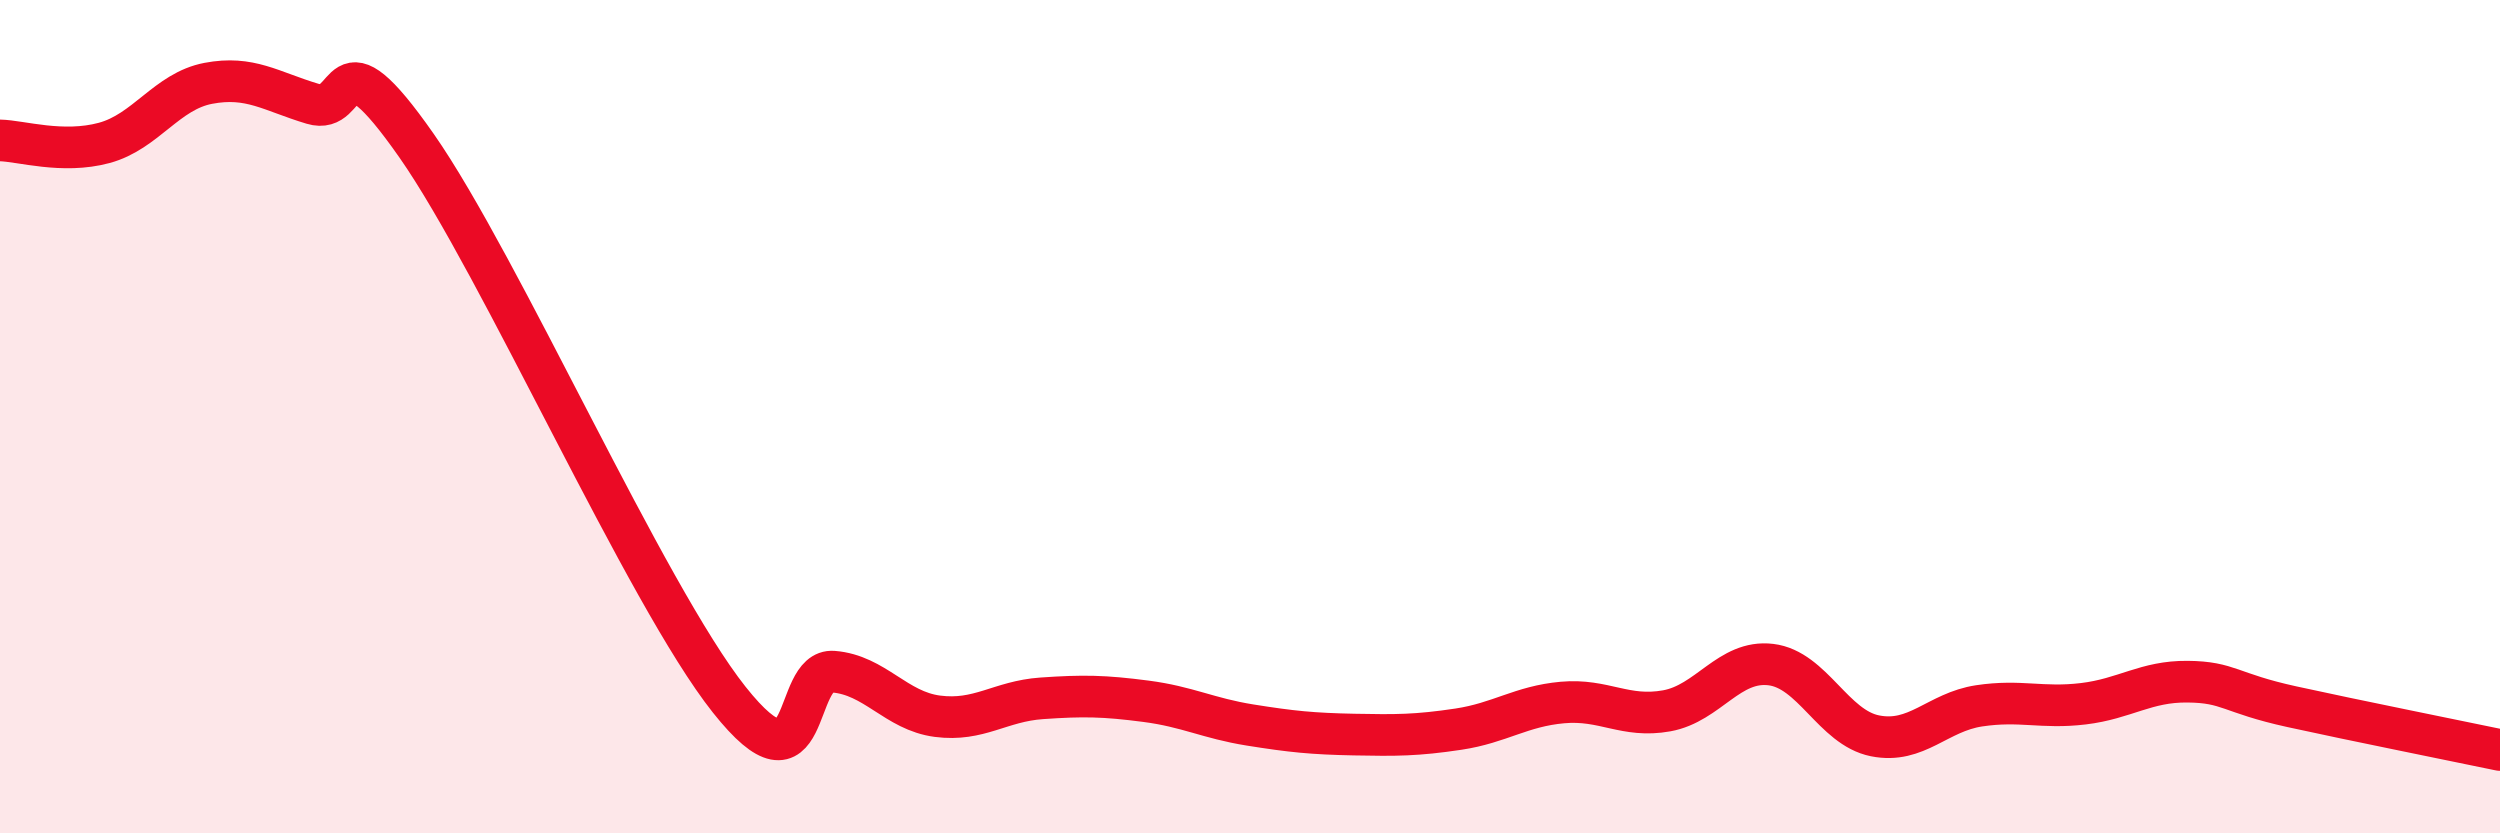
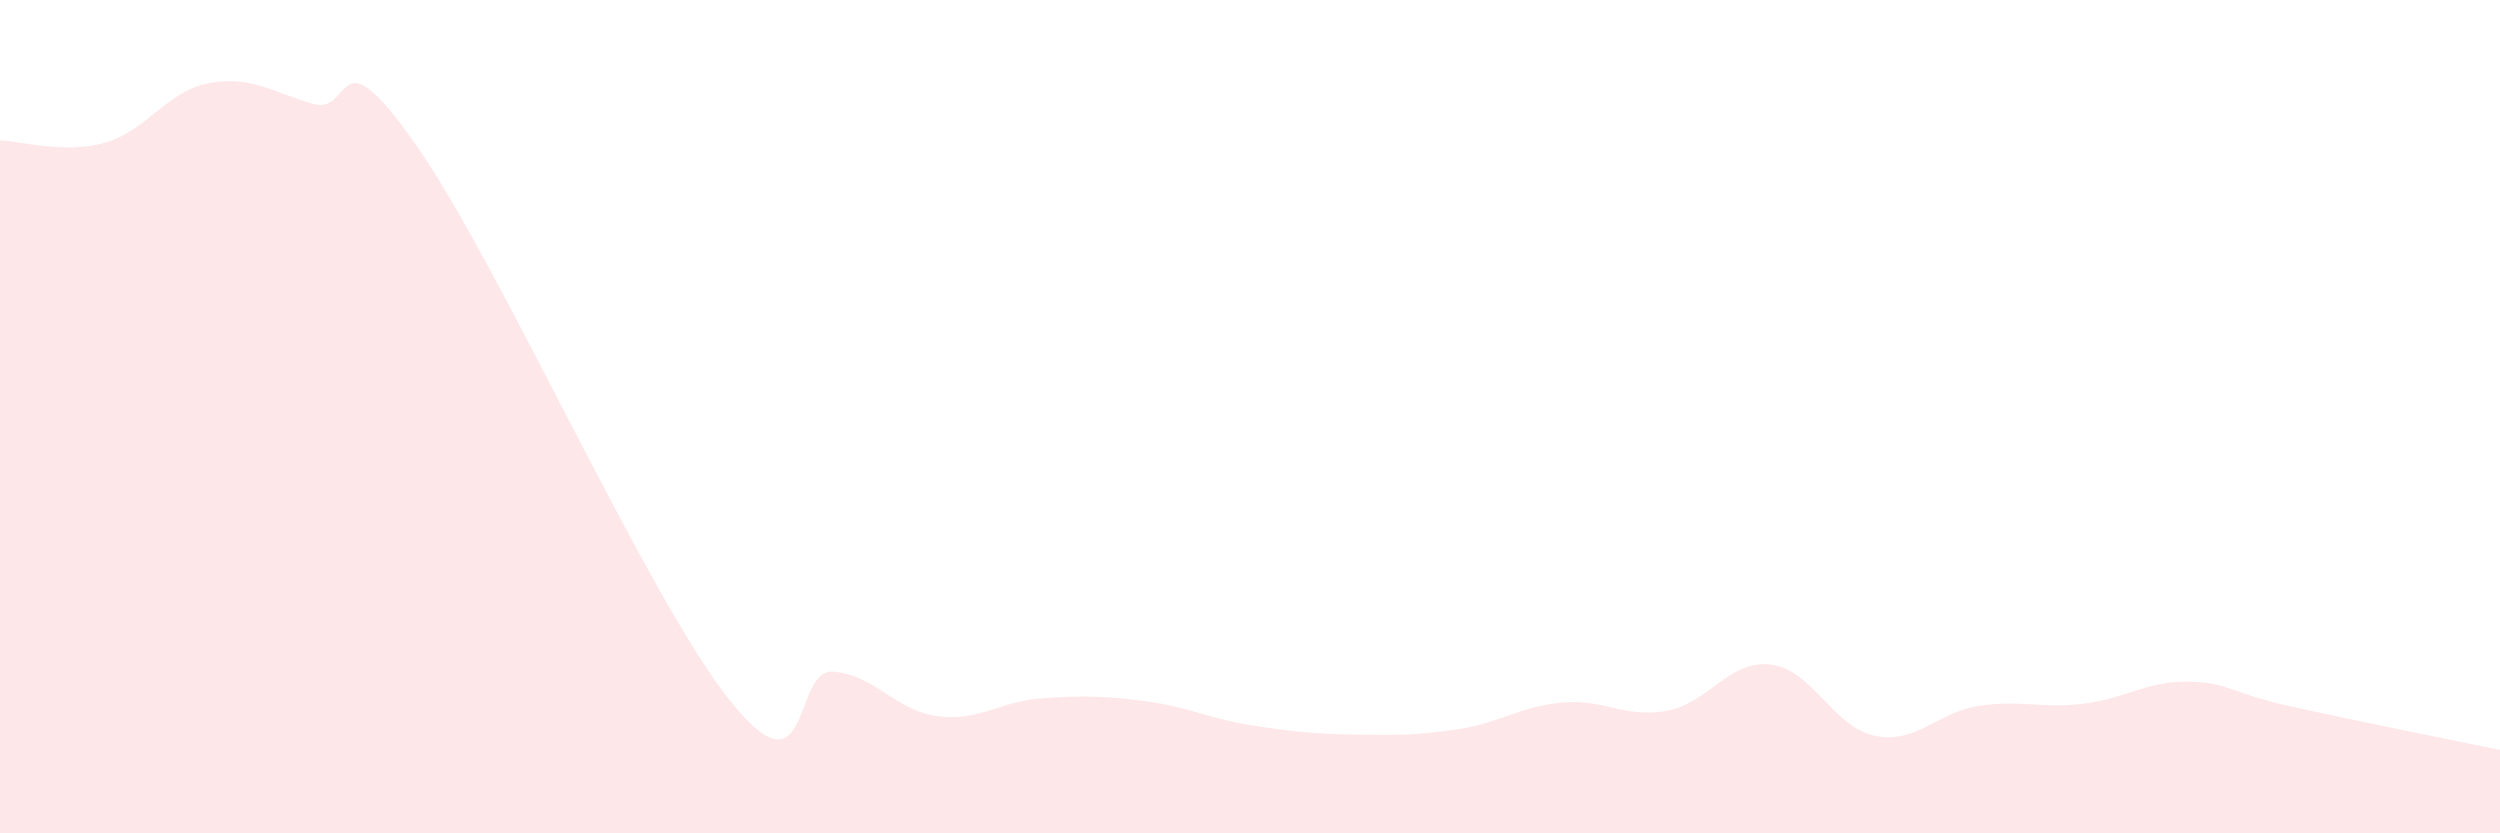
<svg xmlns="http://www.w3.org/2000/svg" width="60" height="20" viewBox="0 0 60 20">
  <path d="M 0,3.37 C 0.5,3.38 1.5,3.7 2.5,3.43 C 3.5,3.16 4,2.19 5,2 C 6,1.81 6.5,2.19 7.5,2.49 C 8.5,2.79 8,0.64 10,3.5 C 12,6.36 15.5,14.27 17.5,16.79 C 19.5,19.31 19,16.04 20,16.12 C 21,16.2 21.5,17.06 22.5,17.19 C 23.5,17.32 24,16.83 25,16.76 C 26,16.69 26.5,16.7 27.5,16.83 C 28.5,16.96 29,17.24 30,17.4 C 31,17.56 31.5,17.61 32.5,17.63 C 33.5,17.65 34,17.65 35,17.5 C 36,17.35 36.5,16.95 37.5,16.86 C 38.5,16.77 39,17.24 40,17.06 C 41,16.88 41.5,15.83 42.5,15.95 C 43.5,16.07 44,17.46 45,17.66 C 46,17.86 46.5,17.09 47.5,16.94 C 48.5,16.79 49,17.01 50,16.89 C 51,16.77 51.5,16.35 52.5,16.36 C 53.5,16.37 53.5,16.63 55,16.96 C 56.5,17.29 59,17.79 60,18L60 20L0 20Z" fill="#EB0A25" opacity="0.1" stroke-linecap="round" stroke-linejoin="round" />
-   <path d="M 0,3.37 C 0.5,3.38 1.5,3.7 2.5,3.43 C 3.5,3.16 4,2.19 5,2 C 6,1.81 6.5,2.19 7.5,2.49 C 8.5,2.79 8,0.64 10,3.5 C 12,6.36 15.5,14.27 17.5,16.79 C 19.5,19.31 19,16.04 20,16.12 C 21,16.2 21.5,17.06 22.5,17.19 C 23.5,17.32 24,16.83 25,16.76 C 26,16.69 26.5,16.7 27.5,16.83 C 28.5,16.96 29,17.24 30,17.4 C 31,17.56 31.5,17.61 32.5,17.63 C 33.5,17.65 34,17.65 35,17.5 C 36,17.35 36.5,16.95 37.5,16.86 C 38.5,16.77 39,17.24 40,17.06 C 41,16.88 41.5,15.83 42.5,15.95 C 43.5,16.07 44,17.46 45,17.66 C 46,17.86 46.5,17.09 47.5,16.94 C 48.5,16.79 49,17.01 50,16.89 C 51,16.77 51.5,16.35 52.5,16.36 C 53.5,16.37 53.5,16.63 55,16.96 C 56.5,17.29 59,17.79 60,18" stroke="#EB0A25" stroke-width="1" fill="none" stroke-linecap="round" stroke-linejoin="round" />
</svg>